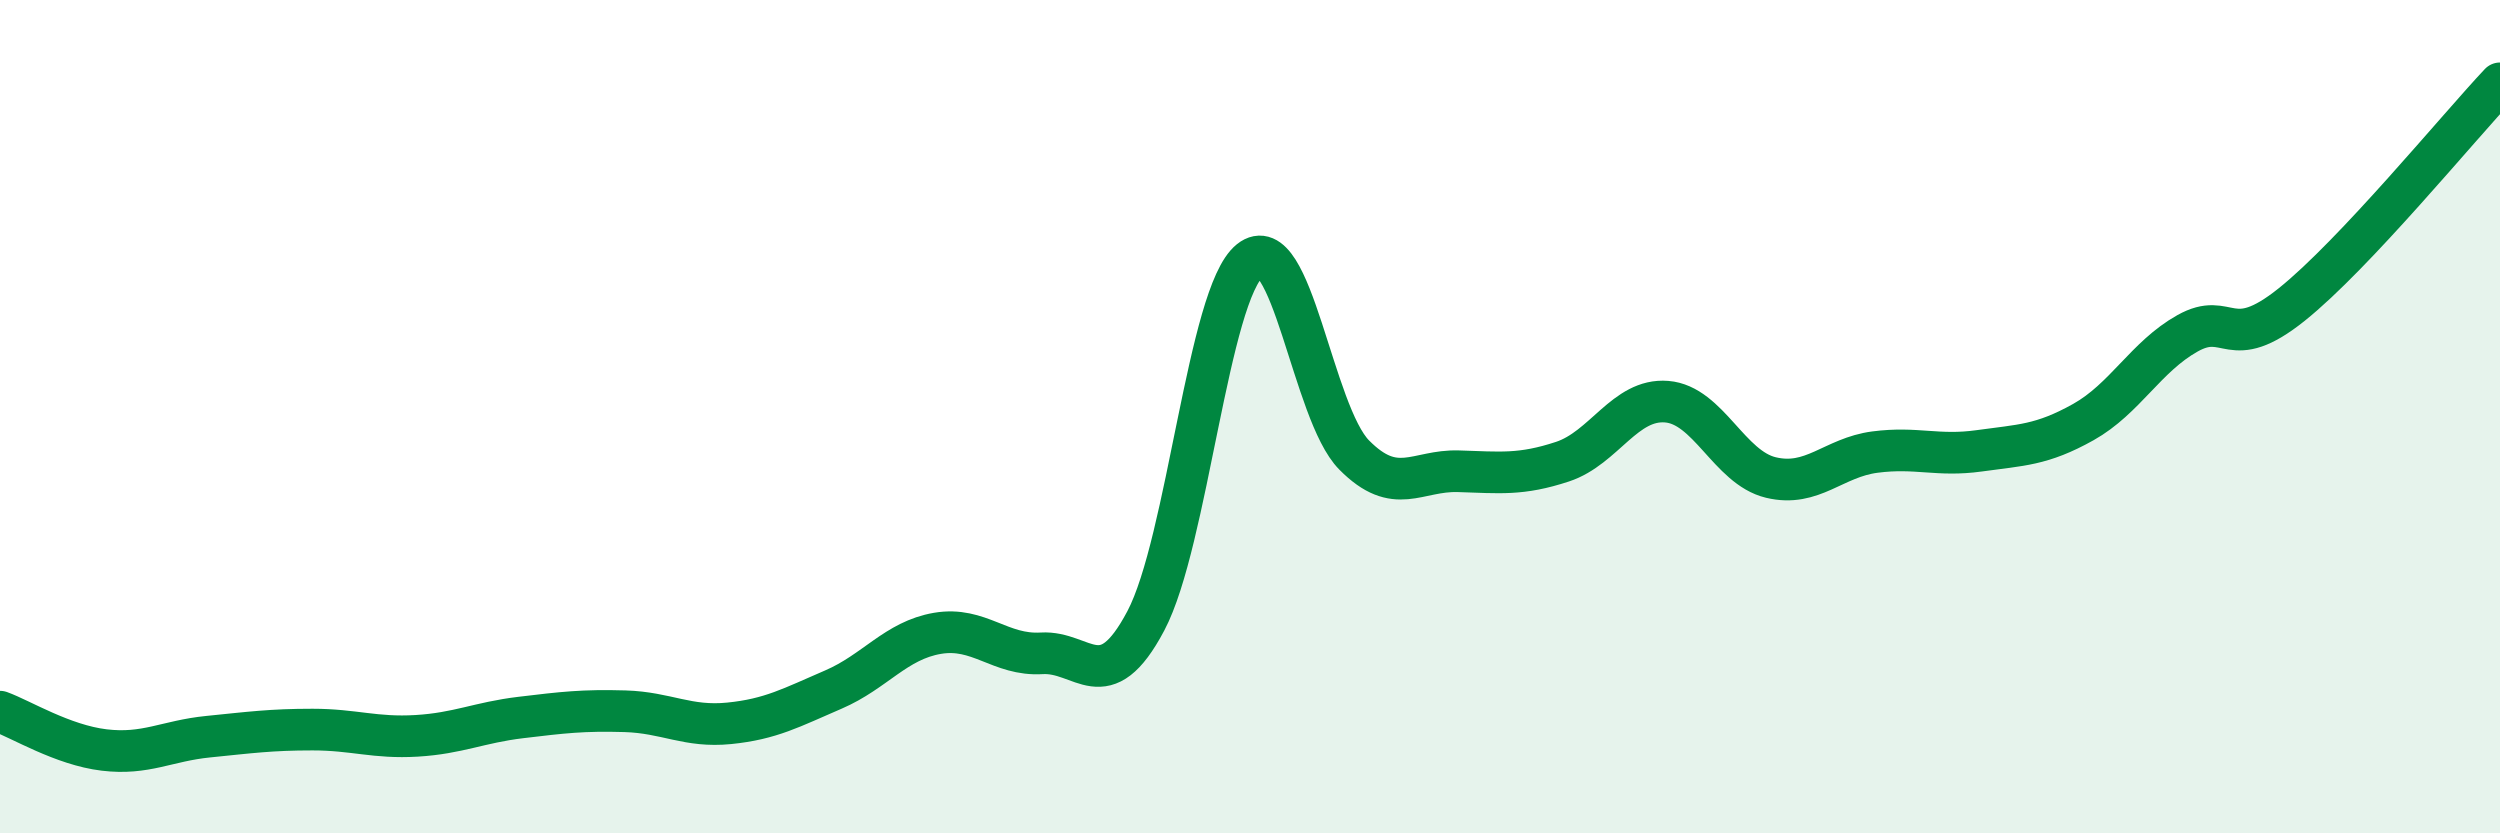
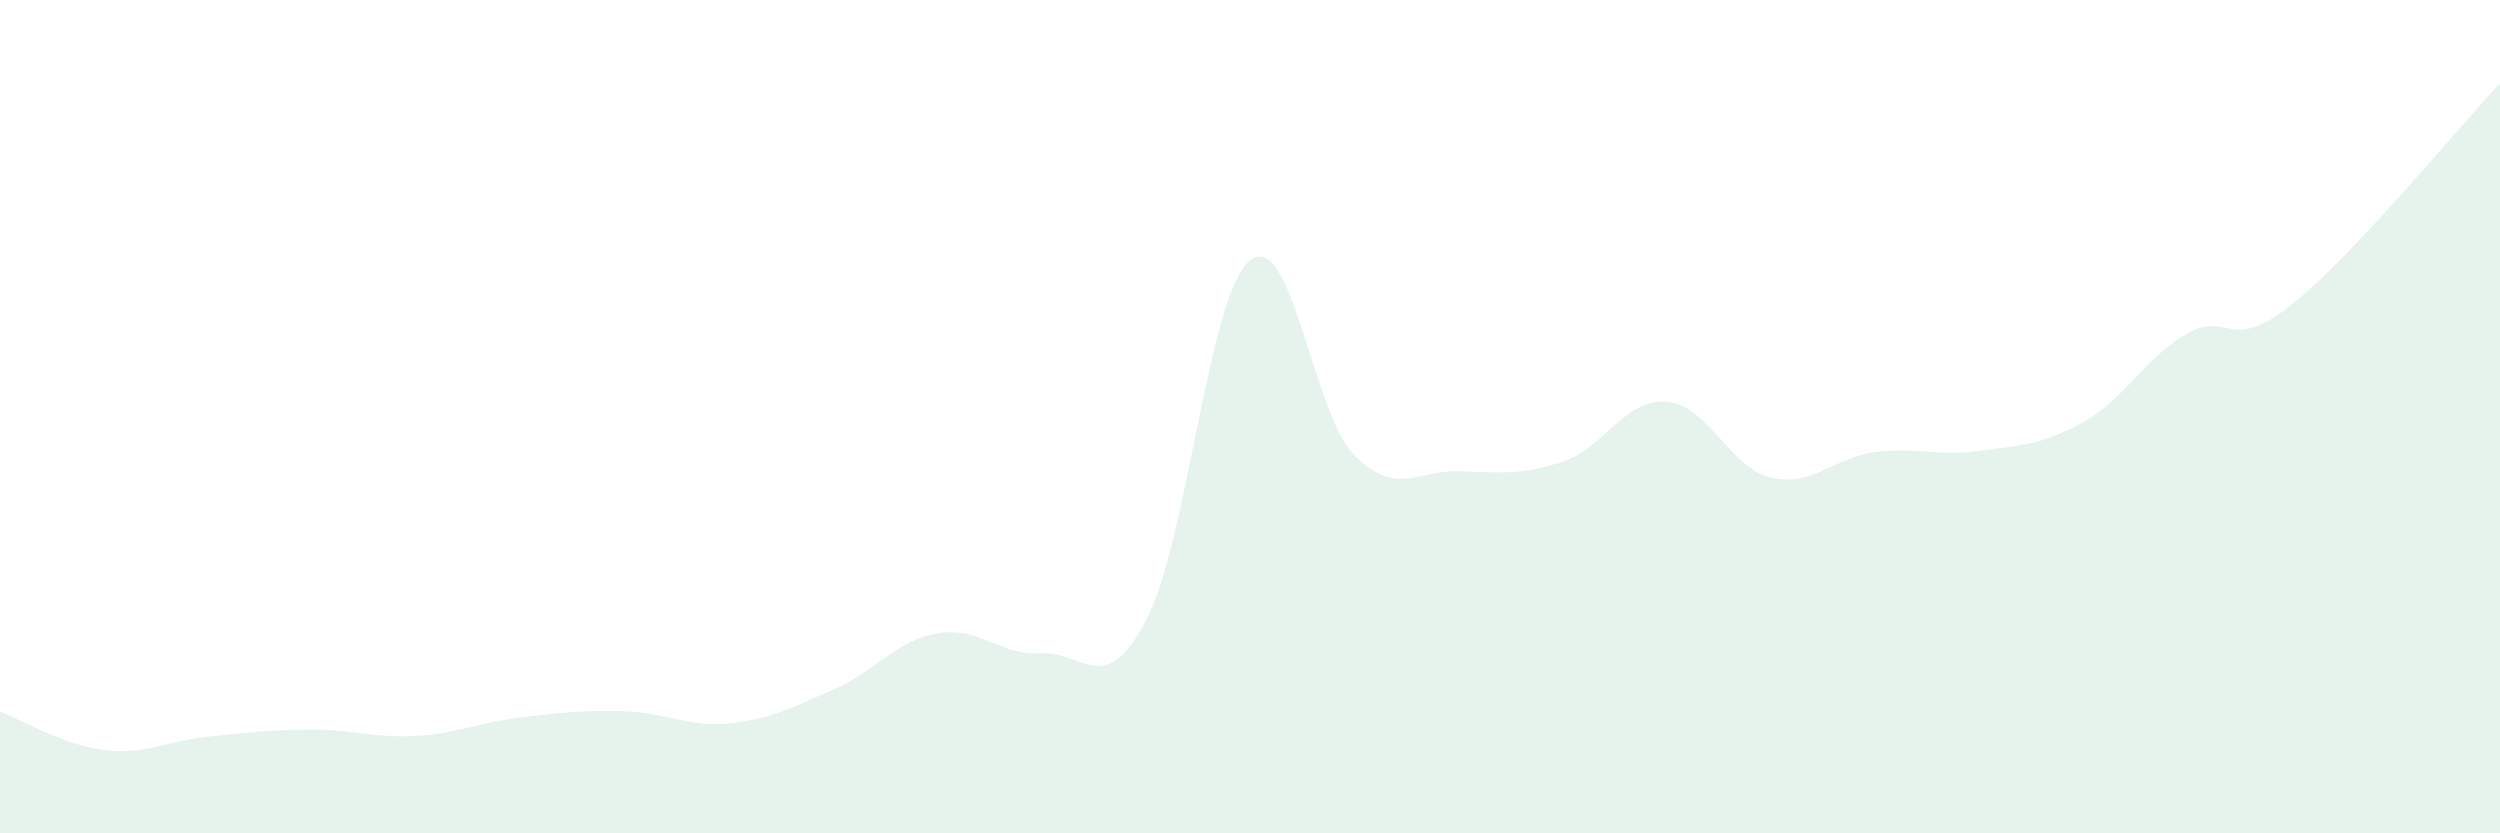
<svg xmlns="http://www.w3.org/2000/svg" width="60" height="20" viewBox="0 0 60 20">
  <path d="M 0,17.08 C 0.5,17.26 1.5,17.88 2.5,18 C 3.5,18.12 4,17.78 5,17.68 C 6,17.58 6.5,17.51 7.5,17.51 C 8.5,17.51 9,17.72 10,17.66 C 11,17.6 11.5,17.34 12.5,17.22 C 13.5,17.1 14,17.04 15,17.07 C 16,17.1 16.5,17.46 17.5,17.36 C 18.5,17.26 19,16.98 20,16.55 C 21,16.12 21.5,15.37 22.5,15.2 C 23.5,15.03 24,15.74 25,15.68 C 26,15.62 26.5,16.79 27.5,14.9 C 28.5,13.01 29,7.05 30,6.25 C 31,5.45 31.5,9.91 32.5,10.92 C 33.5,11.93 34,11.28 35,11.31 C 36,11.34 36.5,11.41 37.5,11.08 C 38.5,10.75 39,9.56 40,9.64 C 41,9.72 41.5,11.22 42.5,11.46 C 43.5,11.7 44,10.98 45,10.85 C 46,10.72 46.5,10.96 47.5,10.82 C 48.5,10.68 49,10.69 50,10.13 C 51,9.57 51.5,8.56 52.5,8 C 53.5,7.44 53.5,8.51 55,7.31 C 56.5,6.11 59,3.06 60,2L60 20L0 20Z" fill="#008740" opacity="0.1" stroke-linecap="round" stroke-linejoin="round" />
-   <path d="M 0,17.08 C 0.5,17.26 1.5,17.88 2.5,18 C 3.5,18.12 4,17.78 5,17.68 C 6,17.58 6.5,17.51 7.5,17.51 C 8.5,17.51 9,17.72 10,17.66 C 11,17.6 11.5,17.34 12.5,17.22 C 13.5,17.1 14,17.04 15,17.07 C 16,17.1 16.5,17.46 17.5,17.36 C 18.5,17.26 19,16.98 20,16.55 C 21,16.12 21.5,15.37 22.5,15.2 C 23.5,15.03 24,15.74 25,15.68 C 26,15.62 26.5,16.79 27.5,14.9 C 28.5,13.01 29,7.05 30,6.25 C 31,5.45 31.5,9.91 32.5,10.92 C 33.5,11.93 34,11.28 35,11.31 C 36,11.34 36.5,11.41 37.5,11.08 C 38.5,10.75 39,9.56 40,9.64 C 41,9.72 41.5,11.22 42.5,11.46 C 43.5,11.7 44,10.98 45,10.85 C 46,10.72 46.5,10.96 47.5,10.82 C 48.5,10.68 49,10.69 50,10.13 C 51,9.57 51.5,8.56 52.5,8 C 53.5,7.44 53.5,8.51 55,7.31 C 56.5,6.11 59,3.06 60,2" stroke="#008740" stroke-width="1" fill="none" stroke-linecap="round" stroke-linejoin="round" />
</svg>